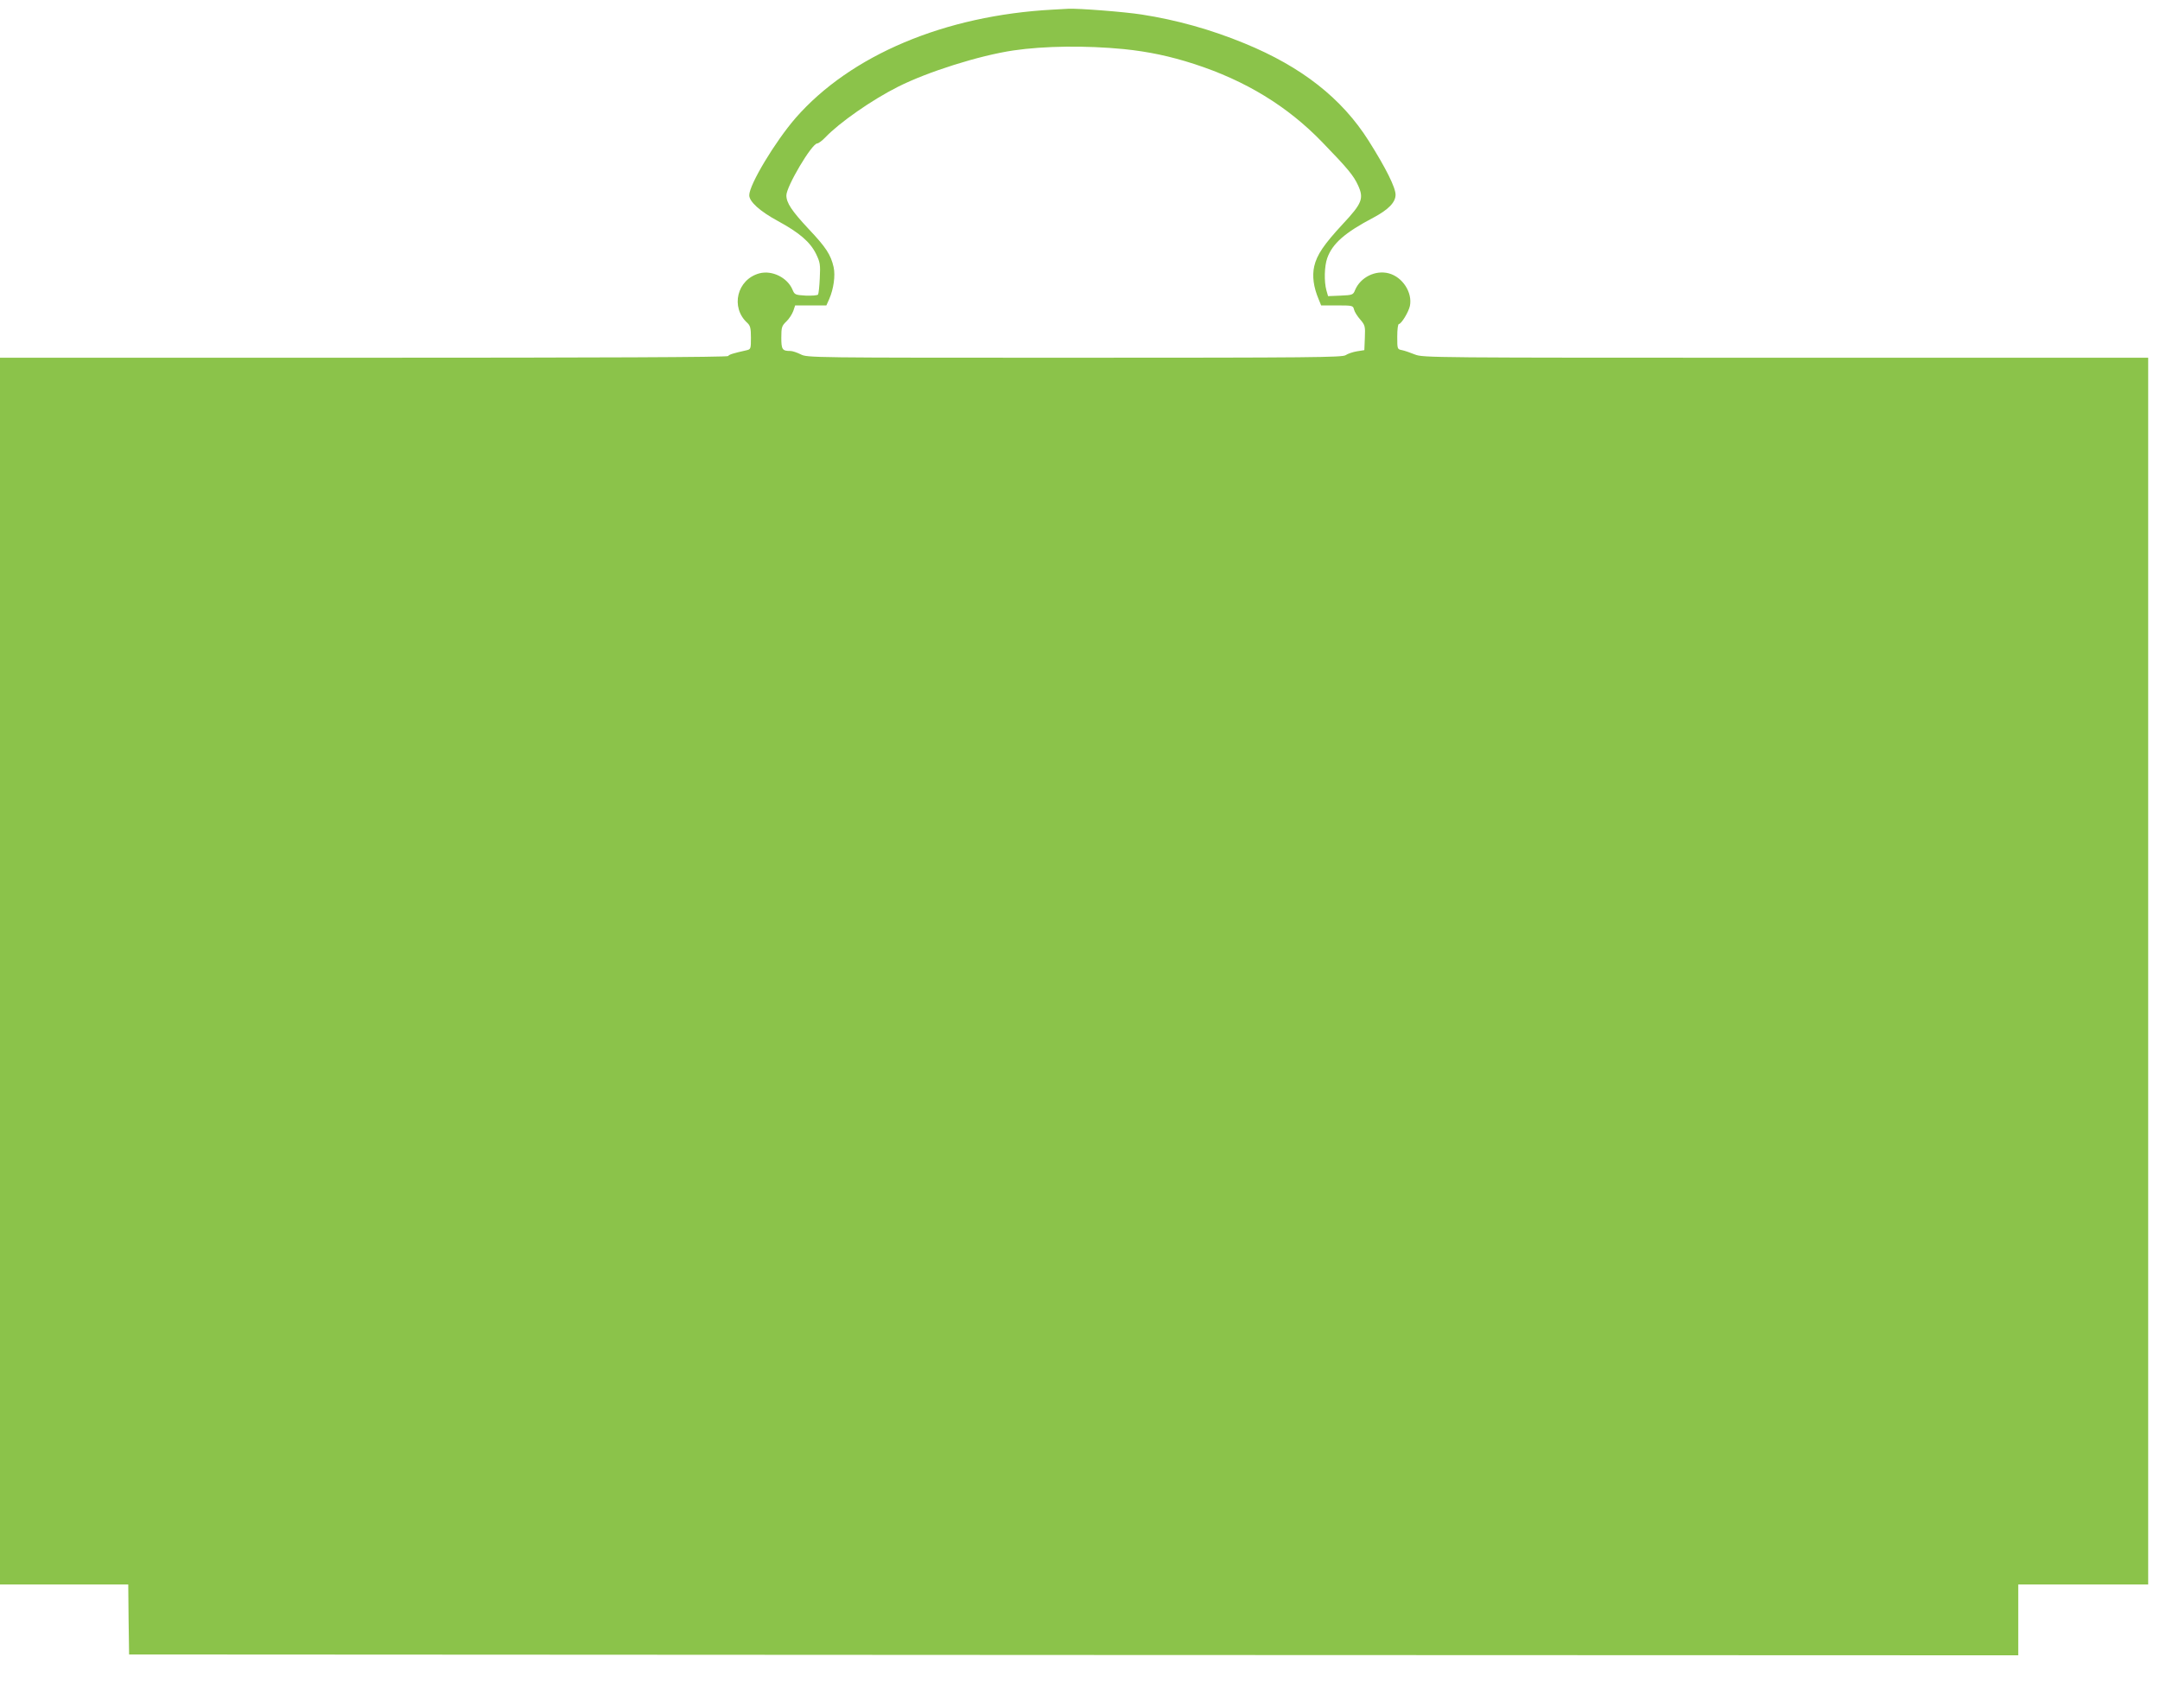
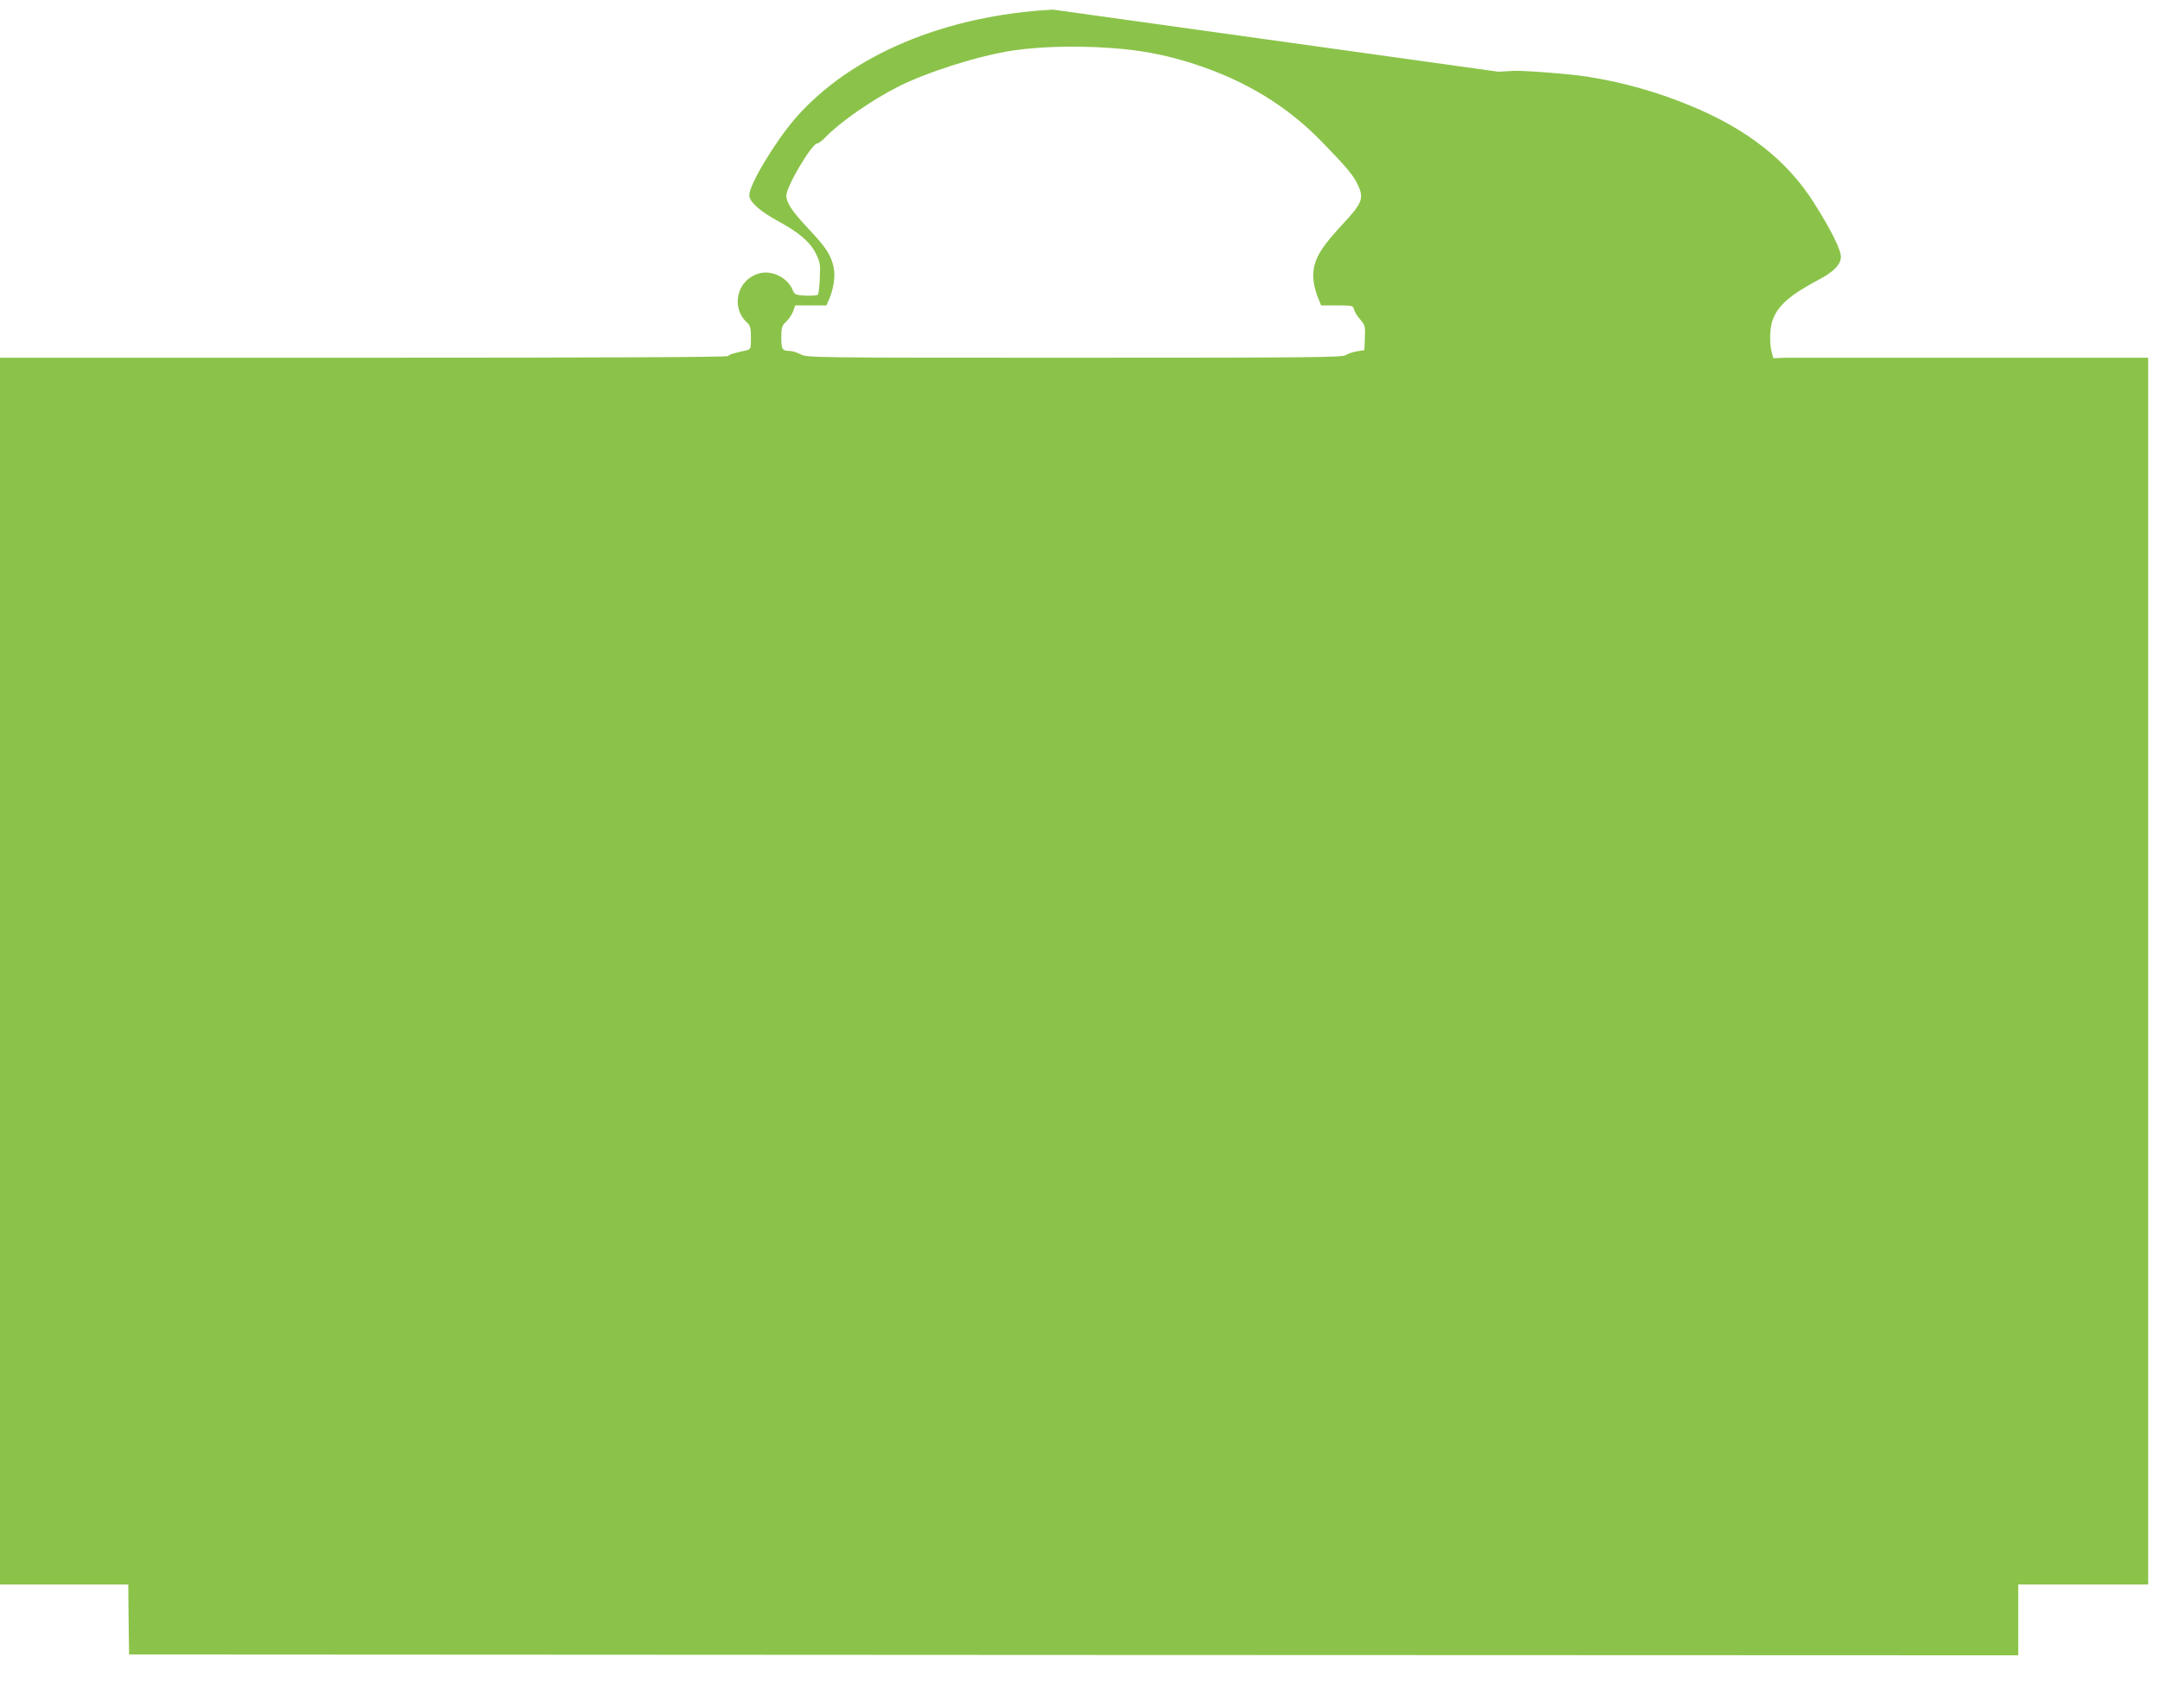
<svg xmlns="http://www.w3.org/2000/svg" version="1.0" width="1280pt" height="1012pt" viewBox="0 0 1280 1012" preserveAspectRatio="xMidYMid meet">
  <g transform="translate(0,1012) scale(0.1,-0.1)" fill="#8bc34a" stroke="none">
-     <path d="M6240 10063 c-642 -34 -1200 -270 -1526 -643 -121 -140 -274 -394 -274 -457 0 -38 63 -95 170 -153 127 -69 191 -124 226 -195 24 -50 26 -63 22 -143 -2 -48 -7 -92 -10 -97 -3 -6 -36 -8 -72 -7 -64 4 -67 5 -80 36 -30 71 -121 116 -196 96 -133 -36 -173 -202 -71 -294 17 -16 21 -31 21 -87 0 -67 -1 -69 -27 -75 -76 -17 -103 -25 -108 -34 -4 -7 -775 -10 -2161 -10 l-2154 0 0 -3635 0 -3635 380 0 380 0 2 -207 3 -208 5598 -3 5597 -2 0 210 0 210 385 0 385 0 0 3635 0 3635 -2147 0 c-2105 0 -2149 0 -2198 19 -27 11 -62 23 -77 26 -28 5 -28 7 -28 80 0 43 4 75 10 75 14 0 57 70 65 107 16 79 -43 171 -125 193 -79 21 -168 -23 -200 -99 -11 -28 -15 -30 -86 -33 l-74 -3 -10 35 c-14 52 -12 142 5 190 31 87 104 151 275 241 88 47 130 90 130 135 0 43 -58 159 -159 319 -159 252 -397 439 -736 578 -199 82 -403 139 -610 171 -103 16 -373 37 -435 34 -19 -1 -60 -3 -90 -5z m420 -234 c146 -15 274 -42 416 -88 306 -99 554 -251 759 -463 152 -157 186 -198 213 -257 35 -77 24 -106 -90 -228 -114 -123 -154 -183 -170 -251 -13 -58 -4 -124 26 -195 l15 -37 94 0 c93 0 95 -1 101 -25 3 -13 20 -40 37 -59 28 -33 30 -39 27 -108 l-3 -73 -44 -7 c-24 -4 -54 -14 -67 -23 -21 -13 -202 -15 -1607 -15 -1563 0 -1583 0 -1622 20 -22 11 -49 20 -61 20 -48 0 -54 8 -54 79 0 62 3 70 30 96 16 15 34 43 41 62 l11 33 92 0 93 0 17 38 c26 60 37 138 26 189 -17 74 -45 117 -149 227 -99 106 -131 154 -131 198 0 53 151 308 183 308 7 0 29 16 48 36 84 88 276 222 429 299 178 90 483 186 685 216 184 27 429 30 655 8z" />
+     <path d="M6240 10063 c-642 -34 -1200 -270 -1526 -643 -121 -140 -274 -394 -274 -457 0 -38 63 -95 170 -153 127 -69 191 -124 226 -195 24 -50 26 -63 22 -143 -2 -48 -7 -92 -10 -97 -3 -6 -36 -8 -72 -7 -64 4 -67 5 -80 36 -30 71 -121 116 -196 96 -133 -36 -173 -202 -71 -294 17 -16 21 -31 21 -87 0 -67 -1 -69 -27 -75 -76 -17 -103 -25 -108 -34 -4 -7 -775 -10 -2161 -10 l-2154 0 0 -3635 0 -3635 380 0 380 0 2 -207 3 -208 5598 -3 5597 -2 0 210 0 210 385 0 385 0 0 3635 0 3635 -2147 0 l-74 -3 -10 35 c-14 52 -12 142 5 190 31 87 104 151 275 241 88 47 130 90 130 135 0 43 -58 159 -159 319 -159 252 -397 439 -736 578 -199 82 -403 139 -610 171 -103 16 -373 37 -435 34 -19 -1 -60 -3 -90 -5z m420 -234 c146 -15 274 -42 416 -88 306 -99 554 -251 759 -463 152 -157 186 -198 213 -257 35 -77 24 -106 -90 -228 -114 -123 -154 -183 -170 -251 -13 -58 -4 -124 26 -195 l15 -37 94 0 c93 0 95 -1 101 -25 3 -13 20 -40 37 -59 28 -33 30 -39 27 -108 l-3 -73 -44 -7 c-24 -4 -54 -14 -67 -23 -21 -13 -202 -15 -1607 -15 -1563 0 -1583 0 -1622 20 -22 11 -49 20 -61 20 -48 0 -54 8 -54 79 0 62 3 70 30 96 16 15 34 43 41 62 l11 33 92 0 93 0 17 38 c26 60 37 138 26 189 -17 74 -45 117 -149 227 -99 106 -131 154 -131 198 0 53 151 308 183 308 7 0 29 16 48 36 84 88 276 222 429 299 178 90 483 186 685 216 184 27 429 30 655 8z" />
  </g>
</svg>